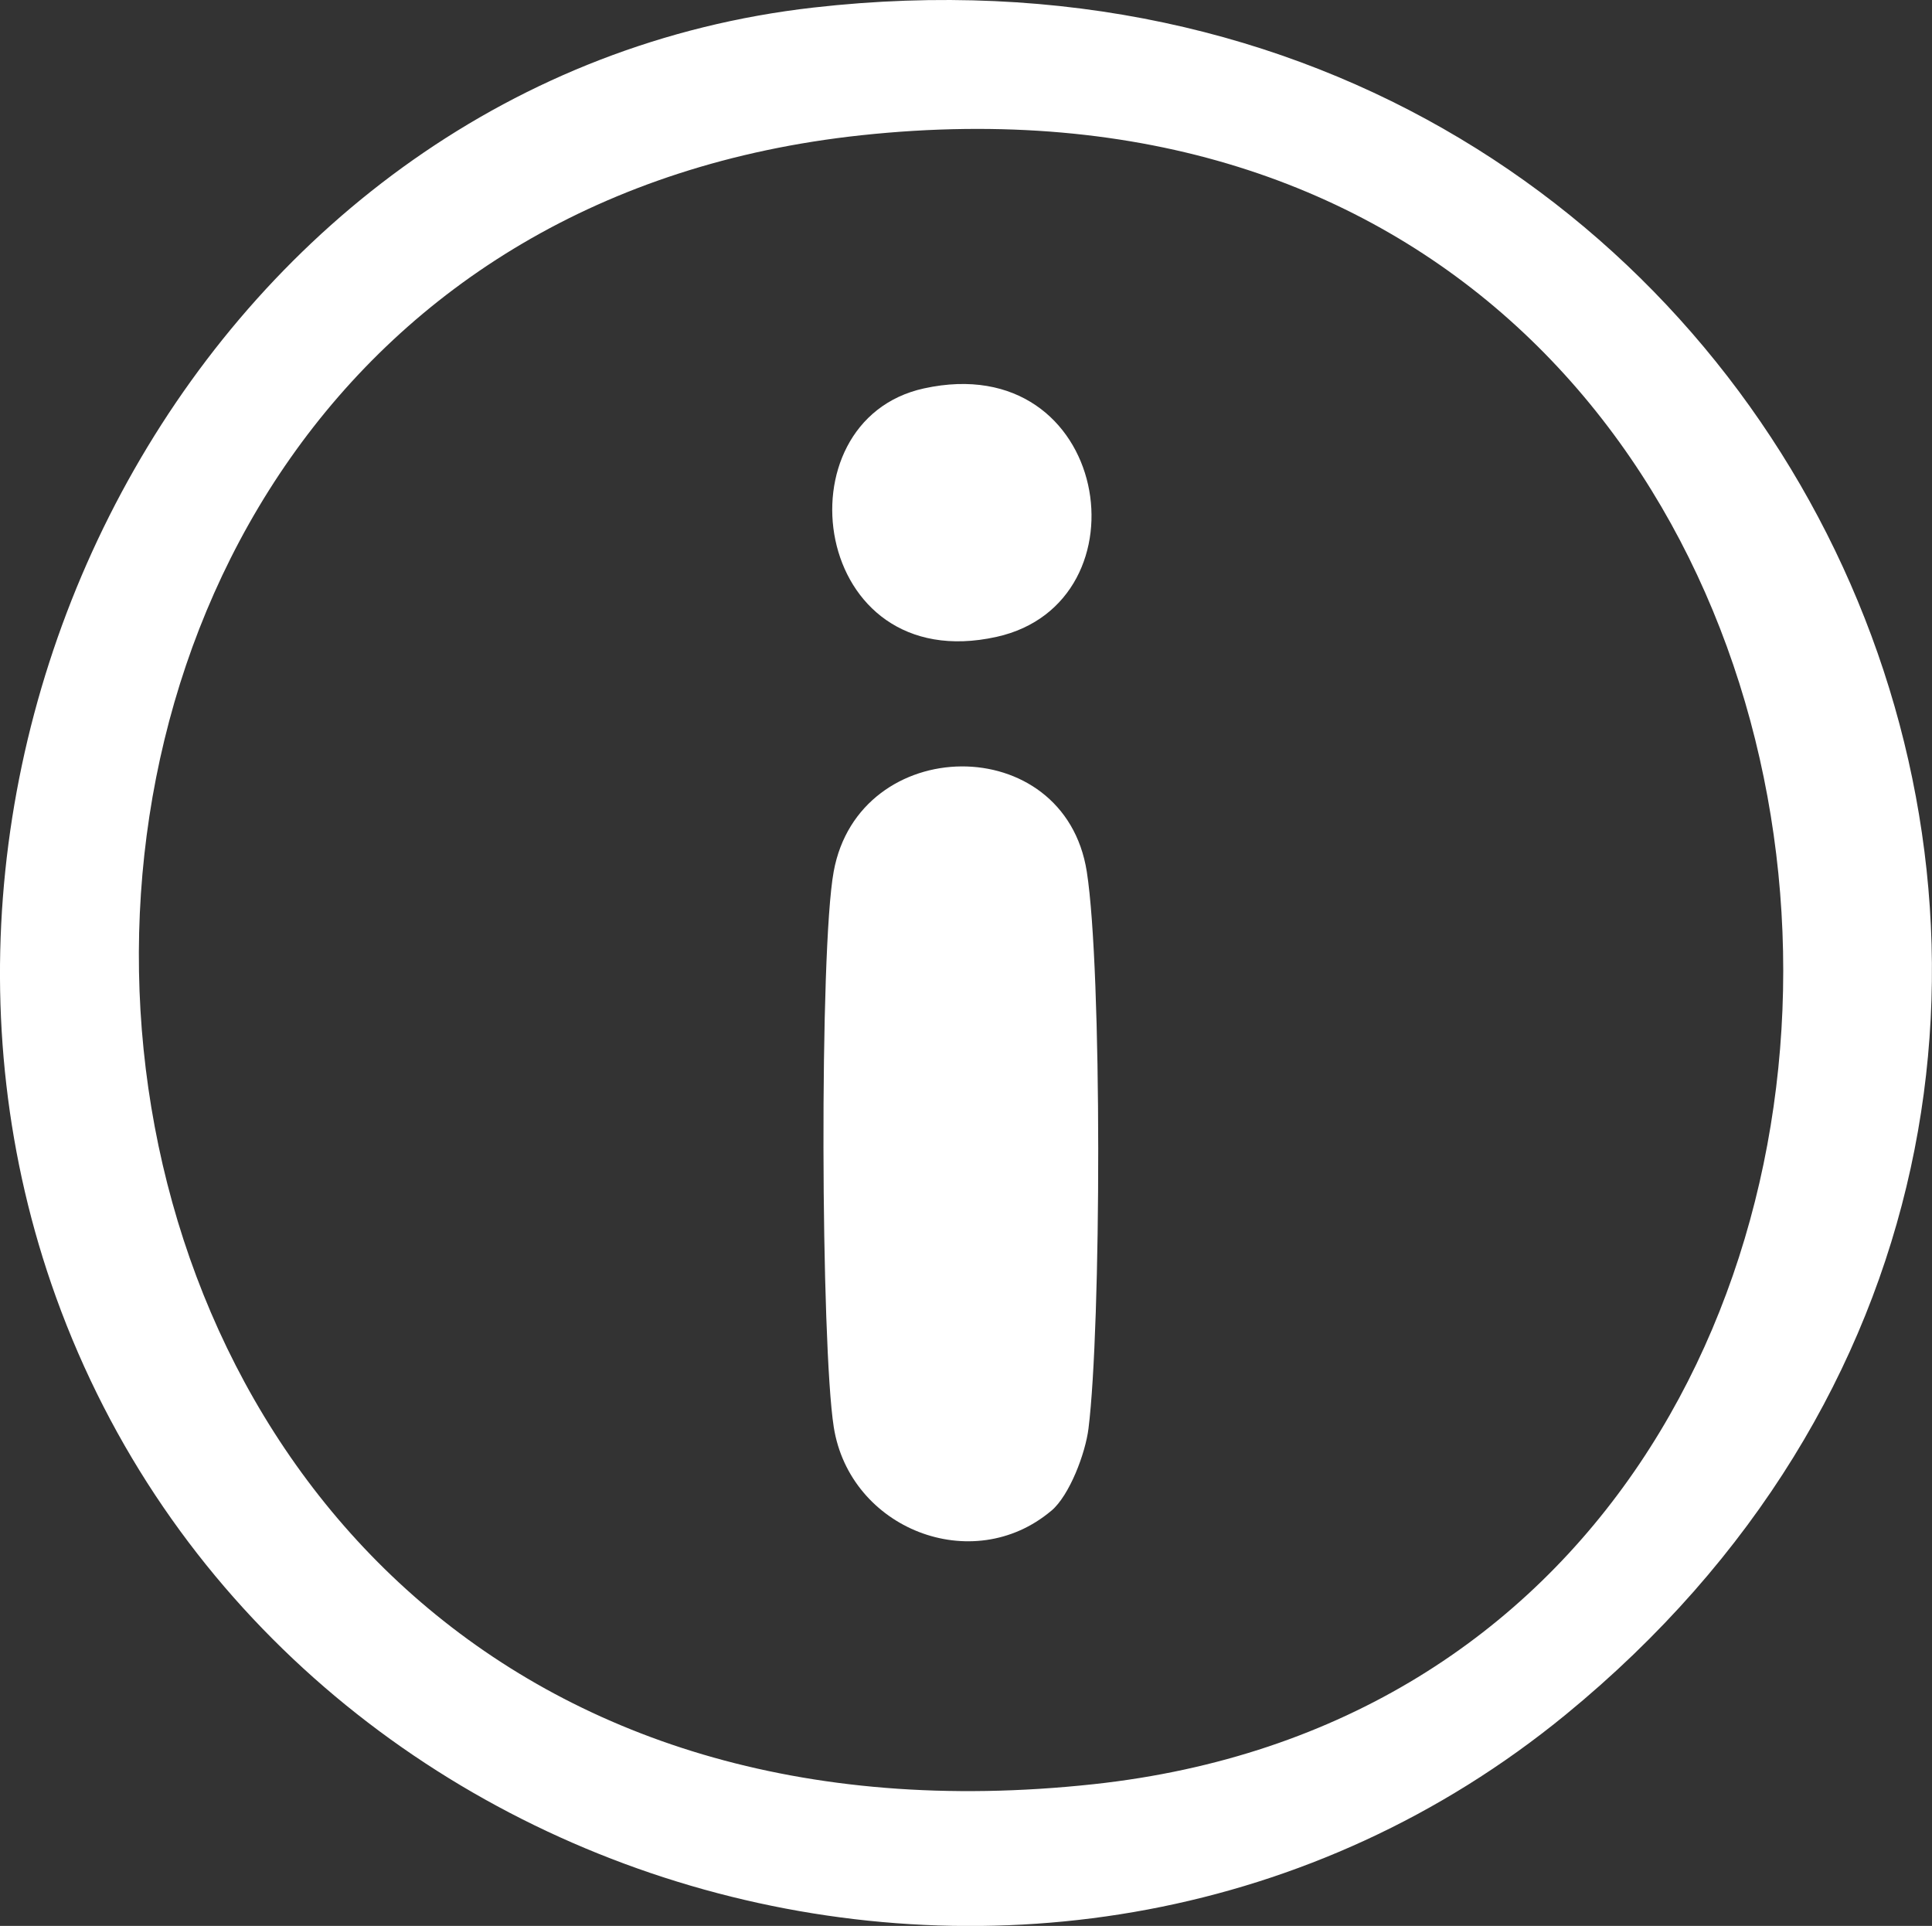
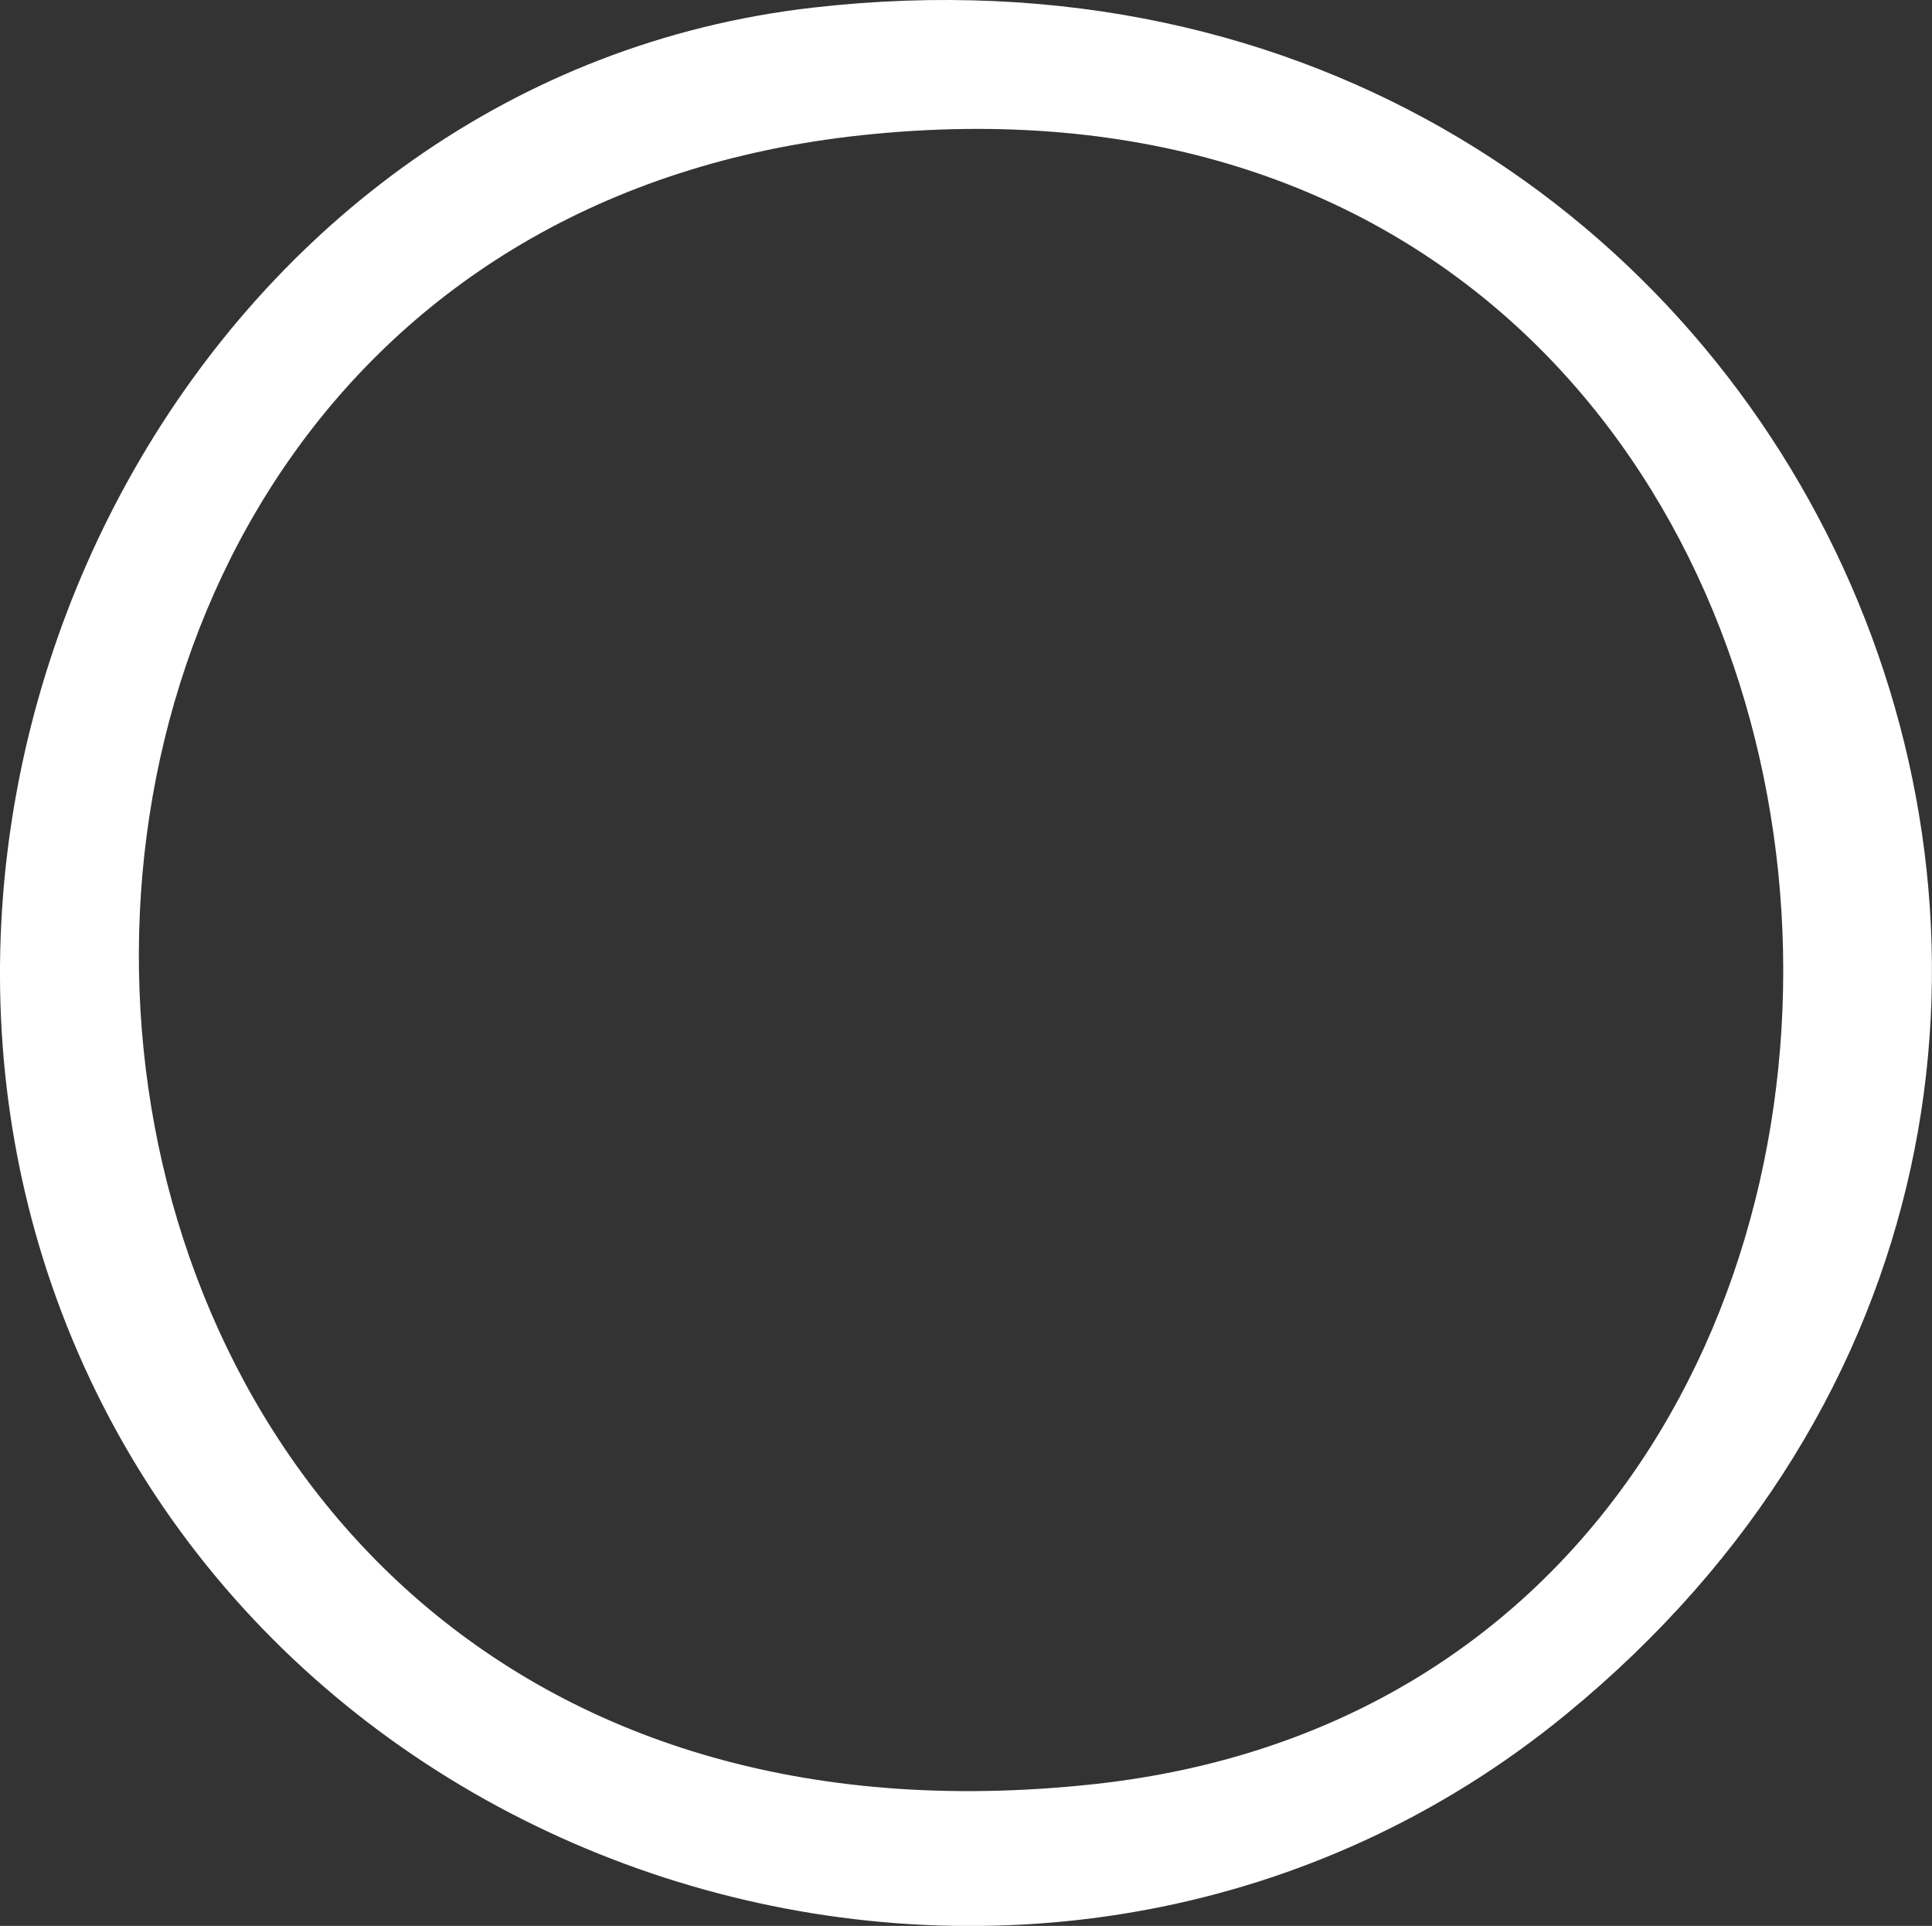
<svg xmlns="http://www.w3.org/2000/svg" id="Layer_2" data-name="Layer 2" viewBox="0 0 265.16 264.3">
  <rect x="0" y="0" width="265.16" height="264.3" fill="#333333" stroke="none" />
  <defs>
    <style> .cls-1 { fill: #fff; } </style>
  </defs>
  <g id="Layer_1-2" data-name="Layer 1">
    <g id="LYHED7.tif">
      <g>
        <path class="cls-1" d="M111.62,1.04c137.19-15.62,208.02,148.5,103.25,234.28-69.23,56.68-177.01,26.39-207.19-57.32C-19.81,101.7,29.17,10.43,111.62,1.04ZM118.22,18.56C-25.52,33.95-11.36,262.31,150.09,244.85,287.66,229.97,273.77,1.9,118.22,18.56Z" />
-         <path class="cls-1" d="M144.28,207.33c-10.81,9.11-27.65,2.48-29.85-11.49-1.77-11.27-1.99-65.44-.01-76.23,3.47-19.02,31.68-19.47,34.74.02,2.12,13.55,1.98,62.4.23,76.42-.42,3.39-2.6,9.17-5.09,11.27Z" />
-         <path class="cls-1" d="M126.82,53.3c25.58-5.59,31.13,29.41,9.95,34.1-25.52,5.65-30.14-29.69-9.95-34.1Z" />
      </g>
    </g>
  </g>
</svg>